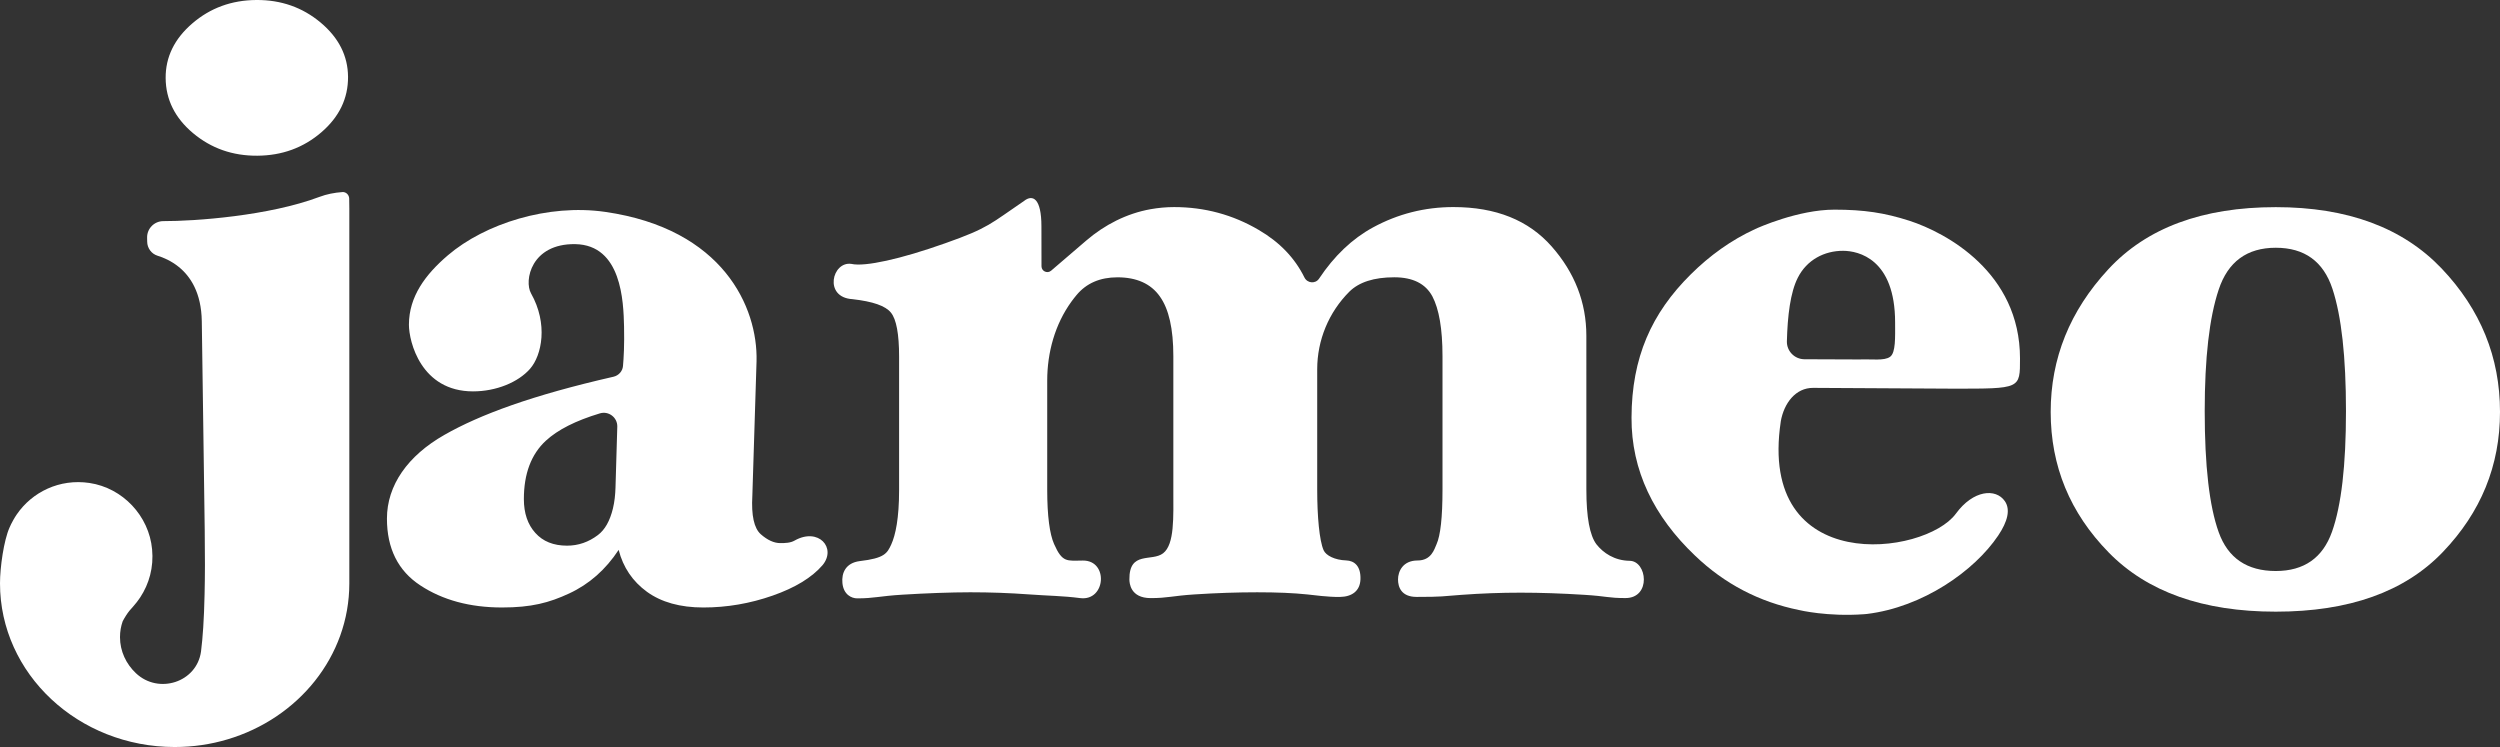
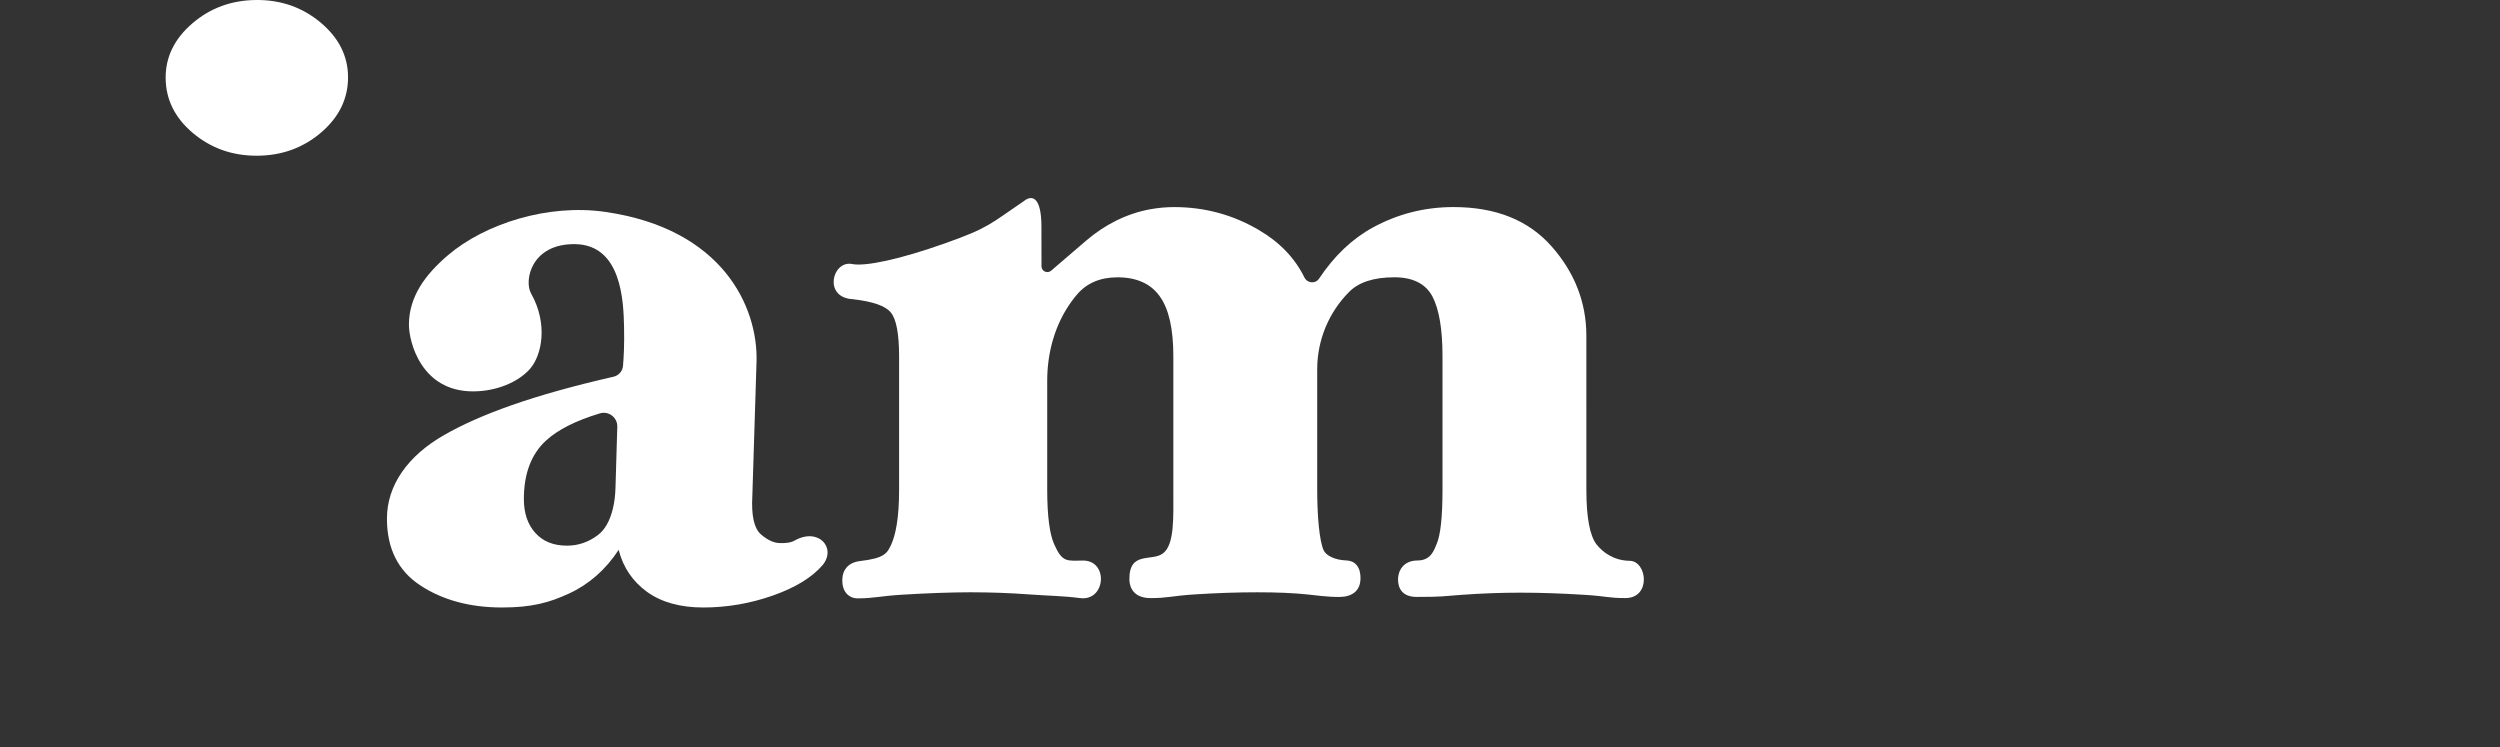
<svg xmlns="http://www.w3.org/2000/svg" version="1.1" id="Calque_1" x="0px" y="0px" viewBox="0 0 200 59.76" style="enable-background:new 0 0 200 59.76;" xml:space="preserve">
  <rect x="0" y="0" width="200" height="59.76" fill="#333333" stroke="none" />
  <style type="text/css">
	.st0{fill:#FFFFFF;}
	.st1{fill:#FBF8EA;}
	.st2{fill:#074174;}
	.st3{fill:#C6E0EF;}
	.st4{fill:#FF8772;}
</style>
  <g>
    <path class="st0" d="M63.572,43.243c-0.336,0.194-0.746,0.205-1.151,0.205   c-0.496,0-1.014-0.234-1.555-0.706c-0.541-0.478-0.769-1.504-0.678-3.082   l0.336-10.766c0.108-4.301-2.666-10.59-12.122-11.945   c-4.551-0.655-9.593,0.934-12.566,3.469c-1.794,1.532-3.122,3.298-3.122,5.56   c0,1.35,0.963,5.332,5.127,5.332c1.851,0,3.612-0.723,4.563-1.806   c0.946-1.082,1.458-3.589,0.08-6.032c-0.575-1.014,0.006-3.993,3.532-3.942   c3.714,0.063,3.862,4.58,3.908,6.585c0.034,1.481-0.028,2.541-0.085,3.167   c-0.034,0.416-0.347,0.758-0.752,0.854c-6.522,1.487-10.698,3.036-13.535,4.654   c-2.934,1.669-4.597,4.033-4.597,6.699c0,2.387,0.889,4.175,2.672,5.343   c1.783,1.173,3.965,1.766,6.534,1.766c2.347,0,3.771-0.376,5.372-1.122   c1.601-0.741,2.922-1.908,3.959-3.486c0.359,1.401,1.117,2.518,2.267,3.355   c1.151,0.832,2.655,1.253,4.506,1.253c1.897,0,3.743-0.319,5.548-0.951   c1.806-0.632,3.139-1.447,3.993-2.438C66.944,43.836,65.48,42.167,63.572,43.243z    M49.24,39c-0.017,0.565-0.073,1.131-0.206,1.68   c-0.242,0.993-0.641,1.701-1.201,2.124c-0.746,0.564-1.567,0.849-2.472,0.849   c-1.082,0-1.931-0.342-2.535-1.02c-0.61-0.672-0.917-1.578-0.917-2.706   c0-2.028,0.587-3.589,1.76-4.671c0.951-0.877,2.392-1.606,4.324-2.187   c0.701-0.211,1.407,0.33,1.39,1.06L49.24,39z" />
-     <path class="st0" d="M195.329,21.477c-3.116-3.27-7.536-4.905-13.267-4.905   c-5.873,0-10.339,1.658-13.404,4.979c-3.07,3.315-4.603,7.12-4.603,11.404   c0,4.335,1.544,8.077,4.637,11.239c3.093,3.162,7.548,4.739,13.369,4.739   c5.867,0,10.322-1.589,13.369-4.774C198.479,40.976,200,37.245,200,32.956   C200,28.575,198.445,24.753,195.329,21.477z M186.562,42.537   c-0.741,2.096-2.244,3.144-4.5,3.144c-2.301,0-3.828-1.037-4.568-3.11   c-0.746-2.079-1.117-5.303-1.117-9.684c0-4.244,0.37-7.479,1.117-9.712   c0.741-2.239,2.267-3.355,4.568-3.355c2.301,0,3.811,1.094,4.534,3.287   c0.723,2.187,1.082,5.451,1.082,9.781   C187.679,37.222,187.308,40.435,186.562,42.537z" />
    <g>
      <path class="st0" d="M27.843,6.146c0.011,1.725-0.701,3.204-2.136,4.439    c-1.435,1.235-3.142,1.859-5.119,1.872c-1.978,0.013-3.691-0.588-5.143-1.804    C13.994,9.436,13.264,7.967,13.252,6.242c-0.011-1.679,0.7-3.136,2.135-4.37    c1.436-1.235,3.141-1.858,5.119-1.872c1.977-0.013,3.692,0.588,5.143,1.804    C27.1,3.02,27.832,4.467,27.843,6.146z" />
    </g>
-     <path class="st0" d="M142.461,33.713c0.262-1.481,1.202-2.689,2.586-2.683l11.21,0.063   c5.406,0,5.343,0.029,5.343-2.421c0-6.893-5.924-10.06-8.846-11.011   c-1.982-0.638-3.64-0.889-5.998-0.889c-2.911,0-6.129,1.453-6.334,1.549   c-1.948,0.894-3.657,2.136-5.155,3.623c-3.156,3.122-4.728,6.665-4.745,11.455   c-0.023,4.238,1.794,7.924,5.081,11.051c2.364,2.267,5.144,3.708,8.317,4.352   c0.034,0.011,2.29,0.547,5.184,0.336c0.091,0,0.182-0.011,0.262-0.023   c4.46-0.547,8.584-3.435,10.487-6.266c0.763-1.134,0.997-2.085,0.535-2.757   c-0.723-1.048-2.529-0.9-3.919,1.003c-2.478,3.378-15.876,5.087-14.007-7.371   V33.713z M143.822,22.224c0.723-1.441,2.136-2.165,3.629-2.159   c1.213,0.006,4.158,0.632,4.158,5.736c0,1.173,0.057,2.41-0.399,2.74   c-0.456,0.342-1.47,0.177-2.455,0.216l-4.403-0.017   c-0.786-0.006-1.418-0.649-1.401-1.43   C143.002,25.26,143.23,23.386,143.822,22.224z" />
    <path class="st0" d="M83.314,18.113c0-2.259-0.699-2.582-1.388-2.038   c-2.669,1.806-2.797,2.149-6.313,3.387c-3.56,1.264-6.421,1.895-7.496,1.651   c-1.55-0.239-2.252,2.683,0.081,2.82c1.626,0.184,2.65,0.534,3.081,1.083   c0.431,0.534,0.649,1.706,0.649,3.513v10.683c0,2.252-0.284,3.591-0.629,4.348   c-0.328,0.713-0.543,1.099-2.522,1.328c-1.119,0.145-1.464,0.944-1.383,1.759   c0.089,0.921,0.724,1.222,1.186,1.222c1.353,0,1.767-0.181,3.61-0.295   c1.854-0.114,3.897-0.192,5.433-0.192c1.581,0,3.151,0.056,4.709,0.17   c1.548,0.114,2.692,0.114,4.078,0.295c2.062,0.267,2.288-3.02,0.223-3.003   c-1.28,0.008-1.642,0.189-2.31-1.33c-0.345-0.785-0.546-2.218-0.546-4.334   v-8.723c0-2.26,0.618-4.512,1.946-6.341c0.134-0.181,0.264-0.351,0.398-0.509   c0.785-0.944,1.876-1.422,3.276-1.422c1.534,0,2.672,0.512,3.387,1.525   c0.729,1.013,1.083,2.605,1.083,4.776v10.694c0,2.204,0.106,4.362-0.816,5.08   c-0.902,0.699-2.722-0.214-2.7,2.096c0.003,0.273,0.064,1.492,1.709,1.492   c1.353,0,1.737-0.181,3.502-0.295c1.762-0.114,3.435-0.17,5.016-0.17   c1.57,0,2.9,0.056,3.991,0.17c0.571,0.058,1.653,0.214,2.614,0.203   c0.999-0.014,1.617-0.498,1.653-1.4c0.042-1.077-0.495-1.503-1.147-1.523   c-0.896-0.028-1.617-0.392-1.801-0.816c-0.34-0.771-0.512-2.722-0.512-4.838   v-9.64c0-2.328,0.925-4.56,2.572-6.206v-0   c0.774-0.763,1.968-1.15,3.593-1.15c1.489,0,2.502,0.512,3.048,1.525   c0.534,1.013,0.81,2.605,0.81,4.776v10.694c0,2.204-0.161,3.663-0.479,4.367   c-0.178,0.398-0.412,1.294-1.517,1.294c-1.172,0-1.562,0.871-1.562,1.514   c0,0.598,0.251,1.4,1.486,1.4c2.11,0,2.054-0.053,3.613-0.167   c1.559-0.114,3.129-0.173,4.709-0.173c1.57,0,3.276,0.058,5.108,0.173   c1.831,0.114,1.882,0.259,3.279,0.259c2.079,0,1.737-2.981,0.323-2.981   c-1.2-0.019-2.099-0.626-2.644-1.319c-0.534-0.704-0.807-2.163-0.807-4.367   V26.858c0-2.661-0.932-5.052-2.775-7.142c-1.854-2.104-4.47-3.151-7.86-3.151   c-2.296,0-4.437,0.546-6.427,1.625c-1.667,0.905-3.106,2.277-4.323,4.103   c-0.292,0.434-0.938,0.373-1.169-0.097c-0.768-1.556-1.982-2.825-3.652-3.799   c-2.071-1.219-4.334-1.831-6.769-1.831c-0.629,0-1.26,0.057-1.891,0.17   c-1.908,0.341-3.67,1.245-5.141,2.507l-2.811,2.411   c-0.302,0.259-0.768,0.046-0.771-0.351L83.314,18.113z" />
-     <path class="st0" d="M27.946,16.707V46.67c0,5.85-4.096,10.806-9.752,12.481   c-1.333,0.399-2.751,0.61-4.221,0.61C6.26,59.76,0,53.898,0,46.67   c0-1.293,0.308-3.452,0.763-4.466C0.803,42.113,0.843,42.027,0.883,41.942   c0.057-0.12,0.12-0.239,0.188-0.353c0.034-0.068,0.074-0.137,0.12-0.205   c0.006-0.006,0.006-0.011,0.011-0.017c0.046-0.068,0.091-0.142,0.137-0.211   c1.23-1.794,3.424-2.877,5.822-2.518c2.66,0.399,4.762,2.632,5.007,5.309   c0.137,1.436-0.234,2.757-0.951,3.845c-0.171,0.256-0.359,0.501-0.564,0.729   c-0.205,0.216-0.393,0.444-0.558,0.701c-0.103,0.159-0.194,0.319-0.279,0.478   c-0.142,0.399-0.216,0.826-0.216,1.27c0,1.128,0.49,2.148,1.276,2.888   c1.811,1.709,4.865,0.729,5.206-1.737c0-0.023,0.006-0.04,0.006-0.057   c0.131-1.031,0.234-2.467,0.279-4.523c0.034-1.407,0.04-3.099,0.011-5.15   l-0.12-8.636l-0.114-8.055c-0.034-2.284-0.911-3.6-1.857-4.358   c-0.604-0.484-1.23-0.746-1.68-0.883c-0.496-0.154-0.826-0.61-0.832-1.128   l-0.006-0.325c-0.011-0.723,0.575-1.316,1.299-1.316   c2.529,0.006,8.436-0.416,12.481-1.937c0.587-0.222,1.208-0.342,1.834-0.387   c0.296-0.029,0.547,0.222,0.553,0.518L27.946,16.707z" />
  </g>
</svg>